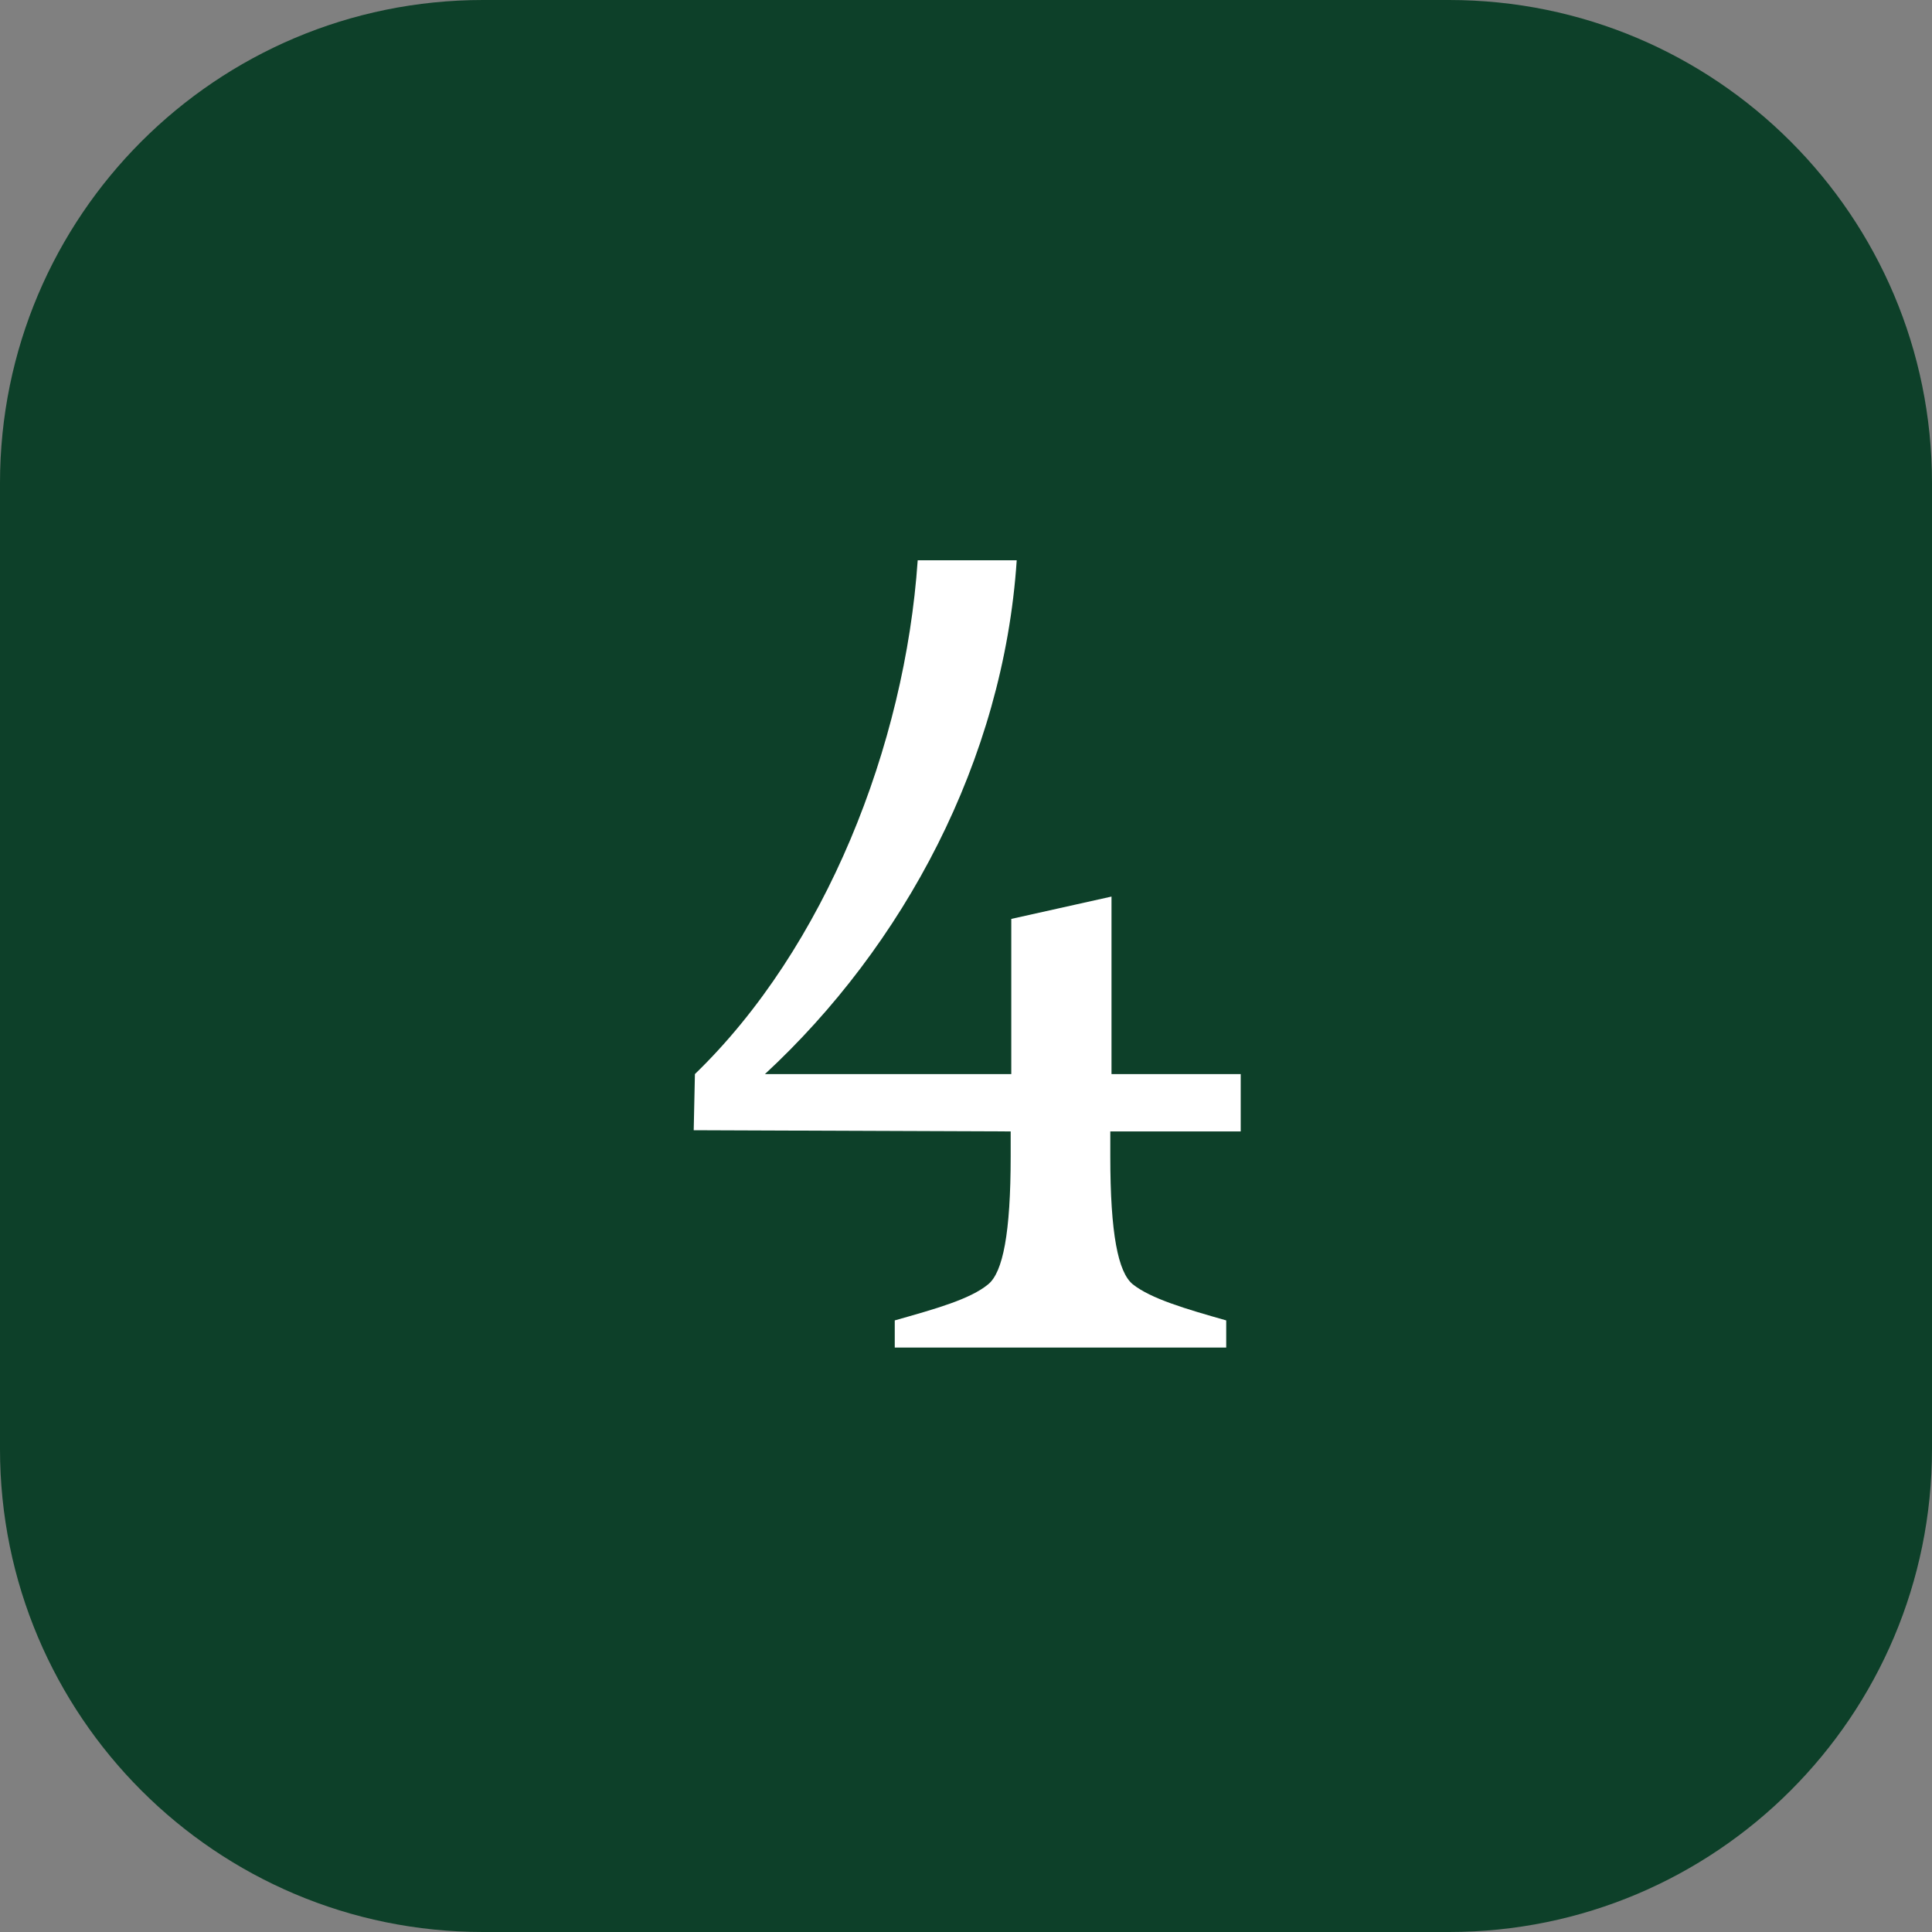
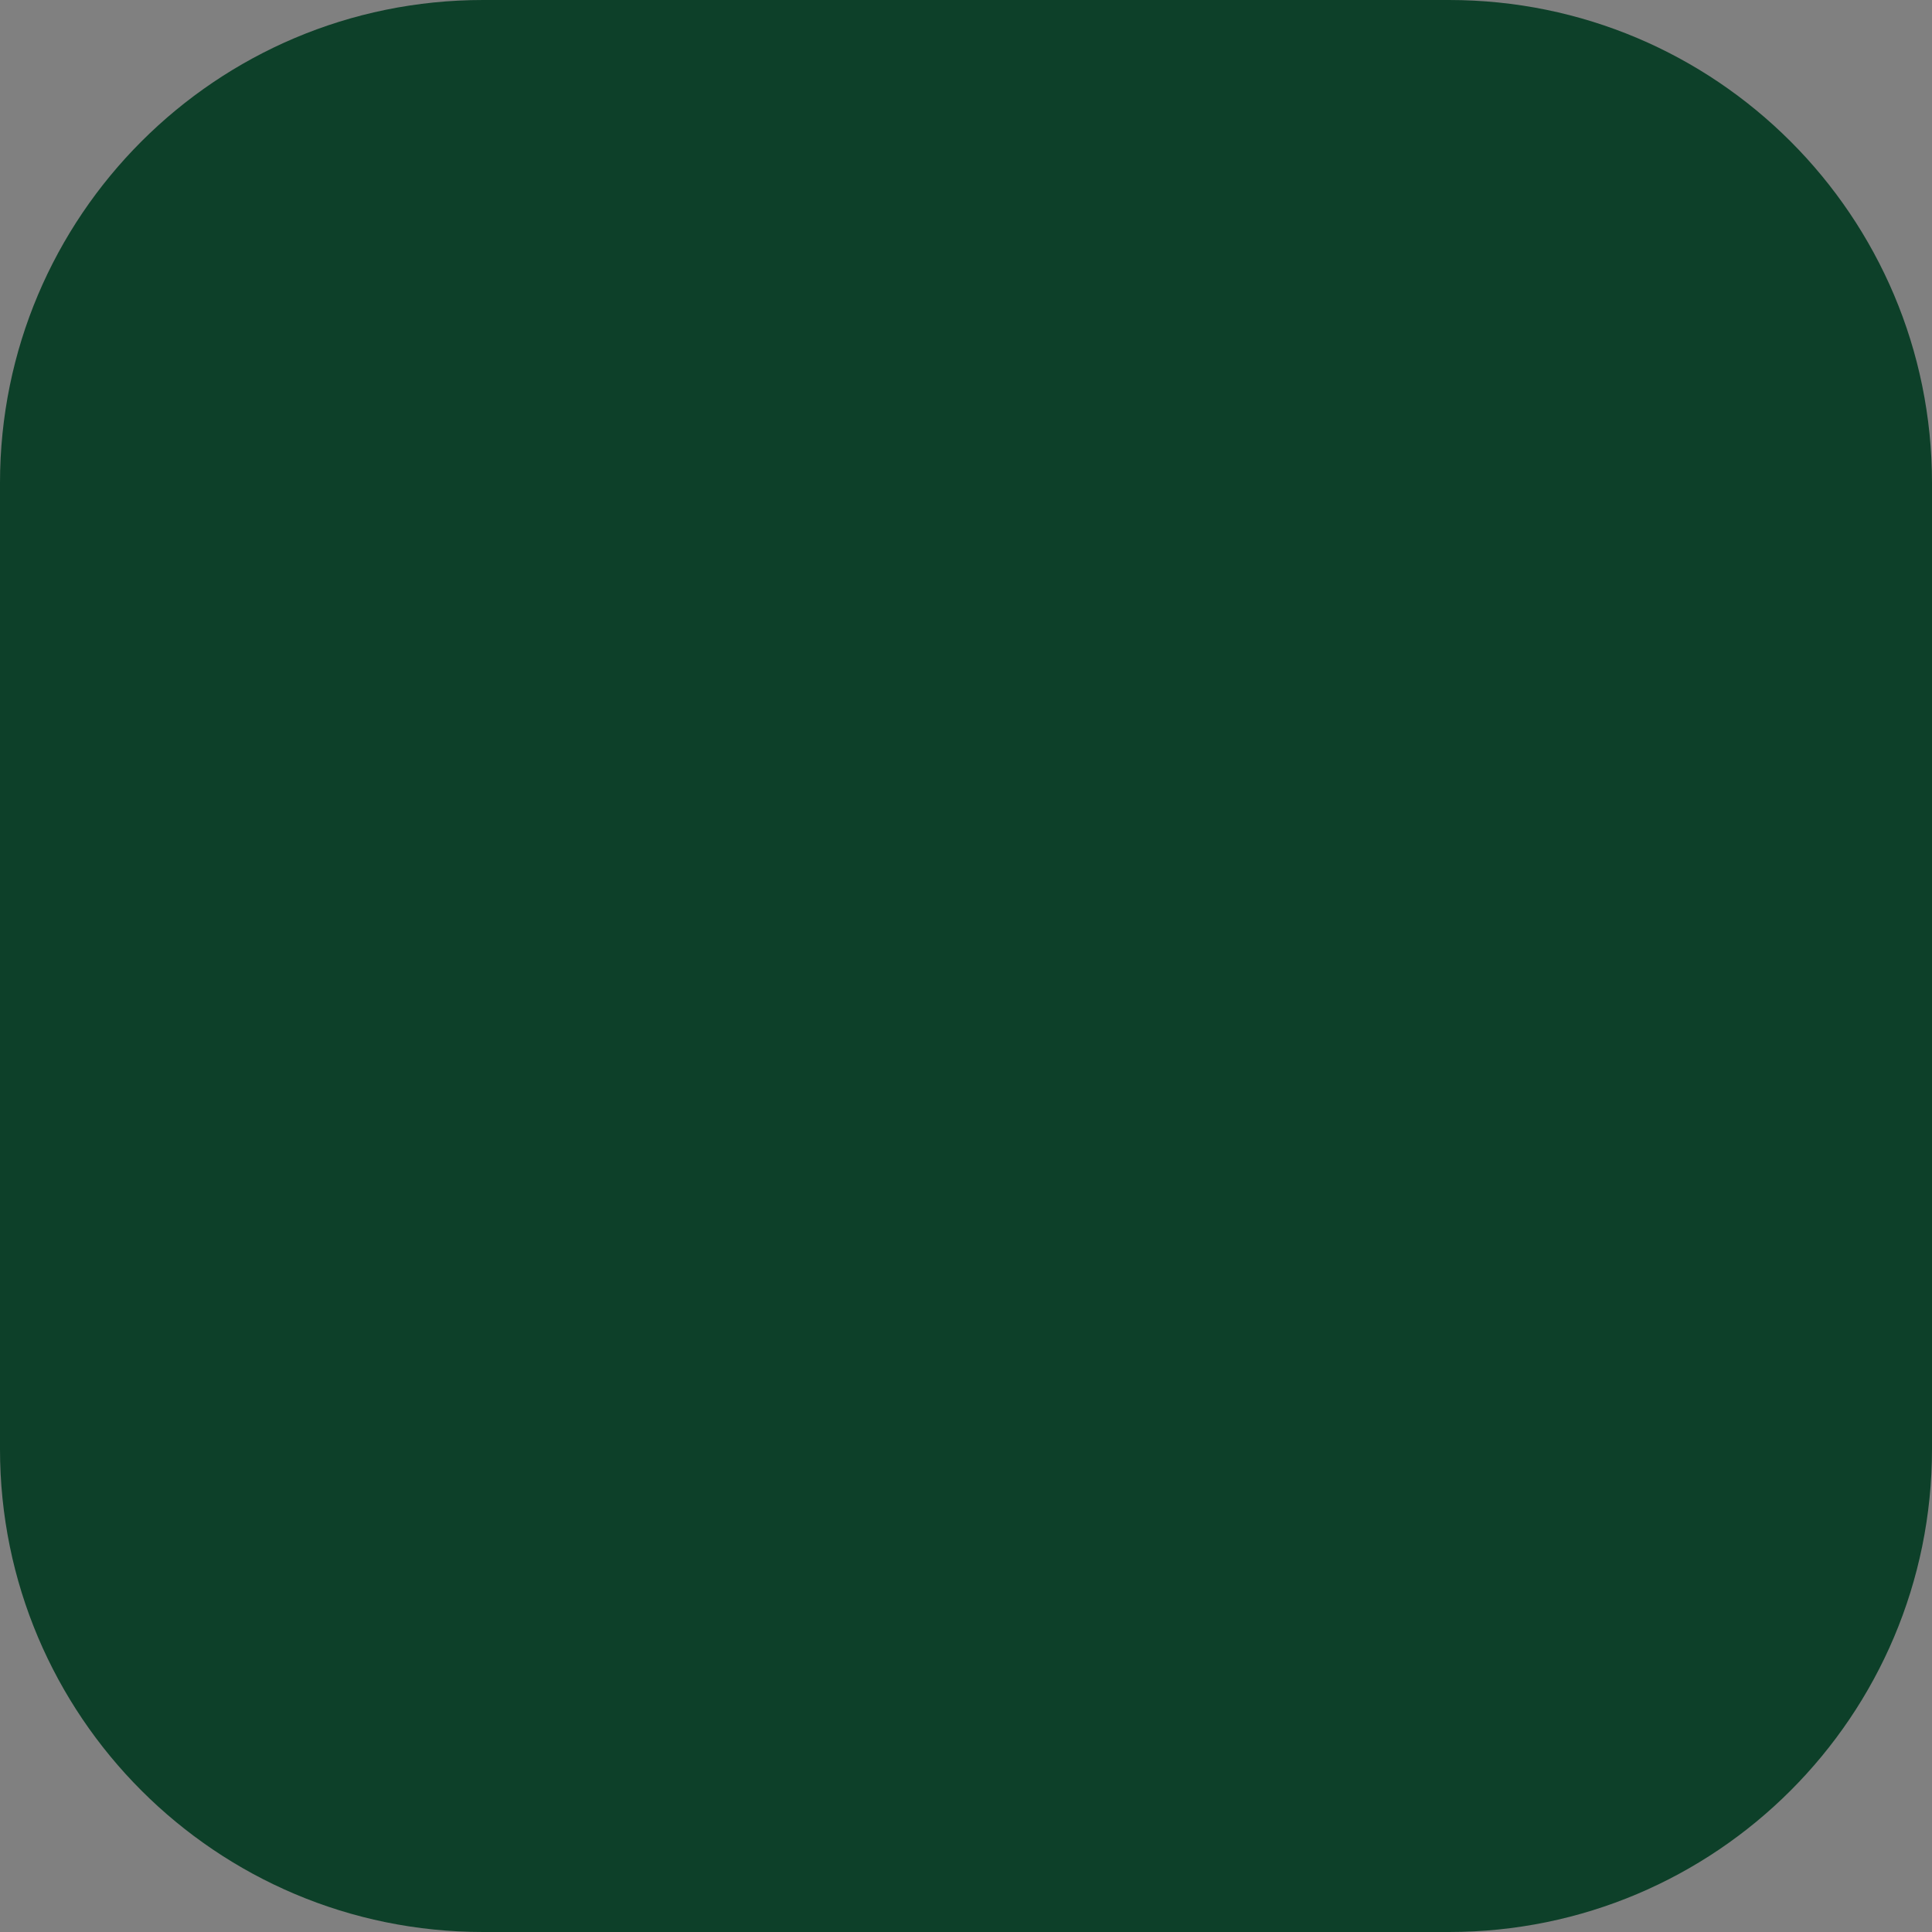
<svg xmlns="http://www.w3.org/2000/svg" version="1.1" id="Layer_1" x="0px" y="0px" viewBox="0 0 32 32" style="enable-background:new 0 0 32 32;" xml:space="preserve">
  <rect x="0" y="0" width="32" height="32" fill="#808080" stroke="none" />
  <style type="text/css">
	.st0{fill:#0D4029;}
	.st1{fill:#FFFFFF;}
</style>
  <path class="st0" d="M8,0h16c4.42,0,8,3.58,8,8v16c0,4.42-3.58,8-8,8H8c-4.42,0-8-3.58-8-8V8C0,3.58,3.58,0,8,0z" />
-   <path class="st1" d="M20.55,17.79v0.95h-2.16v0.41c0,1.29,0.13,1.92,0.37,2.12c0.3,0.24,0.88,0.41,1.55,0.6v0.45h-5.49v-0.45  c0.67-0.19,1.25-0.35,1.55-0.6c0.24-0.2,0.37-0.84,0.37-2.12v-0.41l-5.25-0.02l0.02-0.93c2.16-2.09,3.48-5.44,3.69-8.51h1.64  c-0.22,3.32-1.88,6.39-4.17,8.51h4.08v-2.57l1.66-0.37v2.94H20.55z" />
</svg>